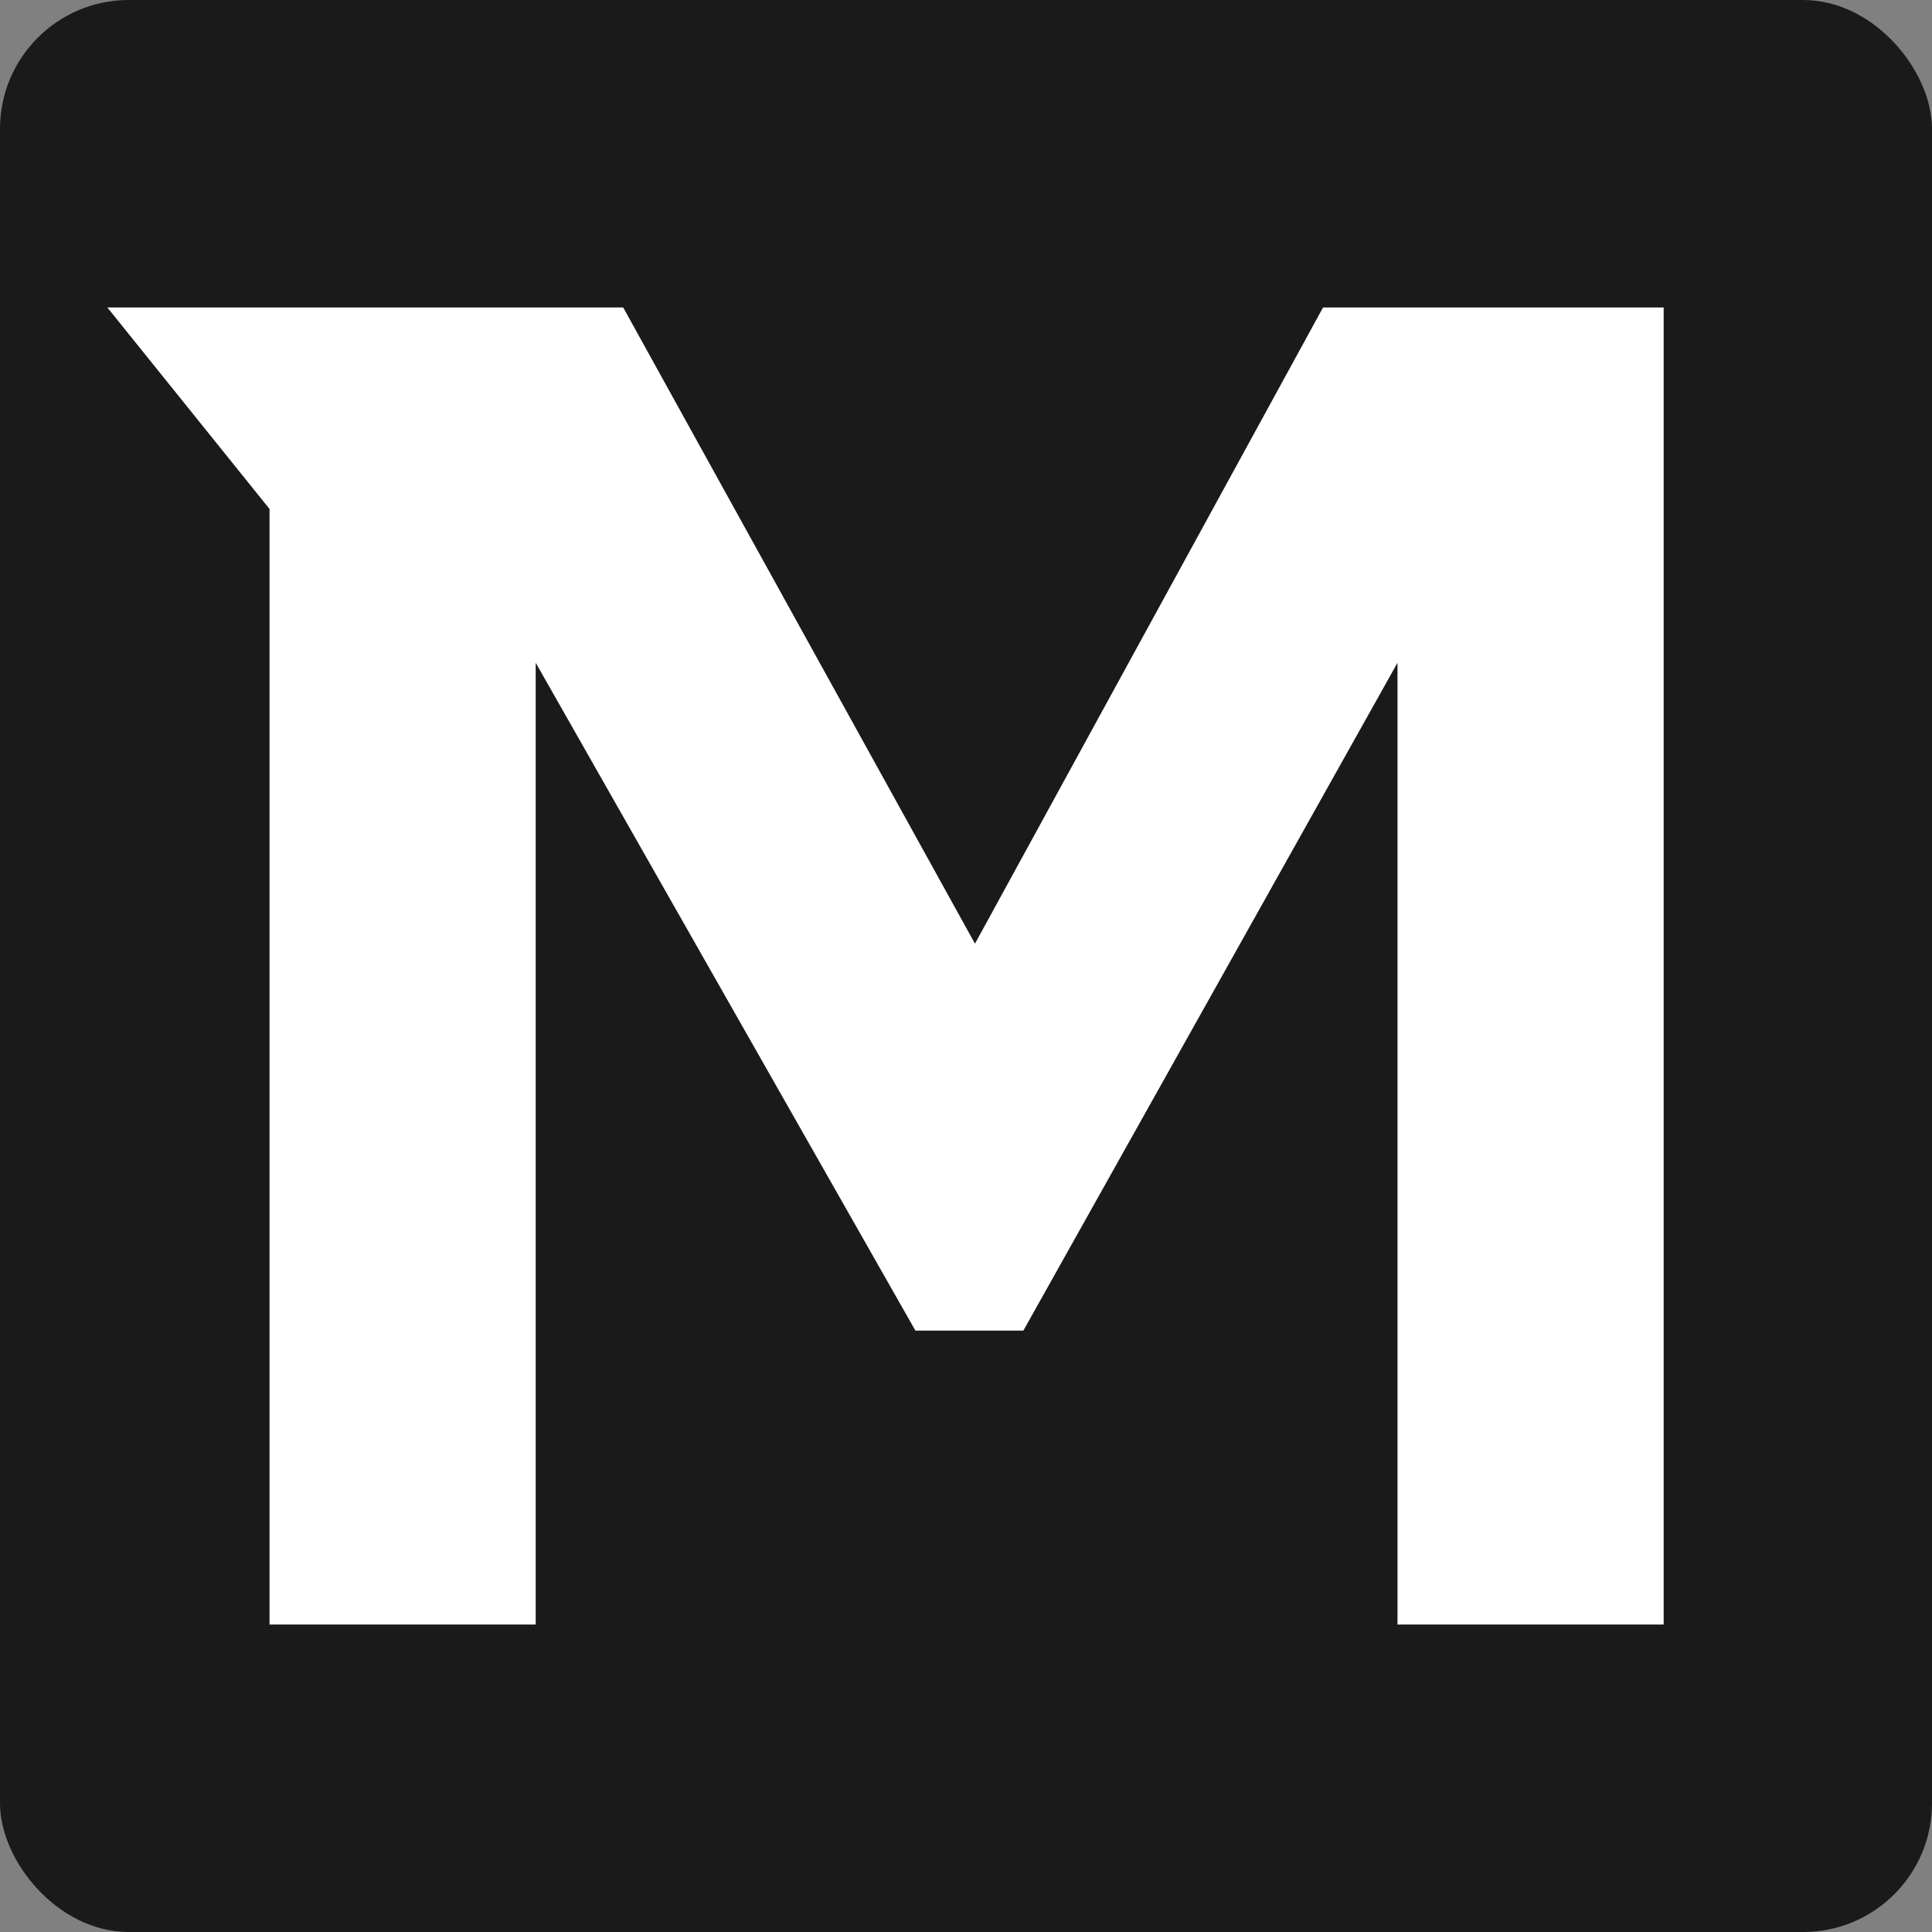
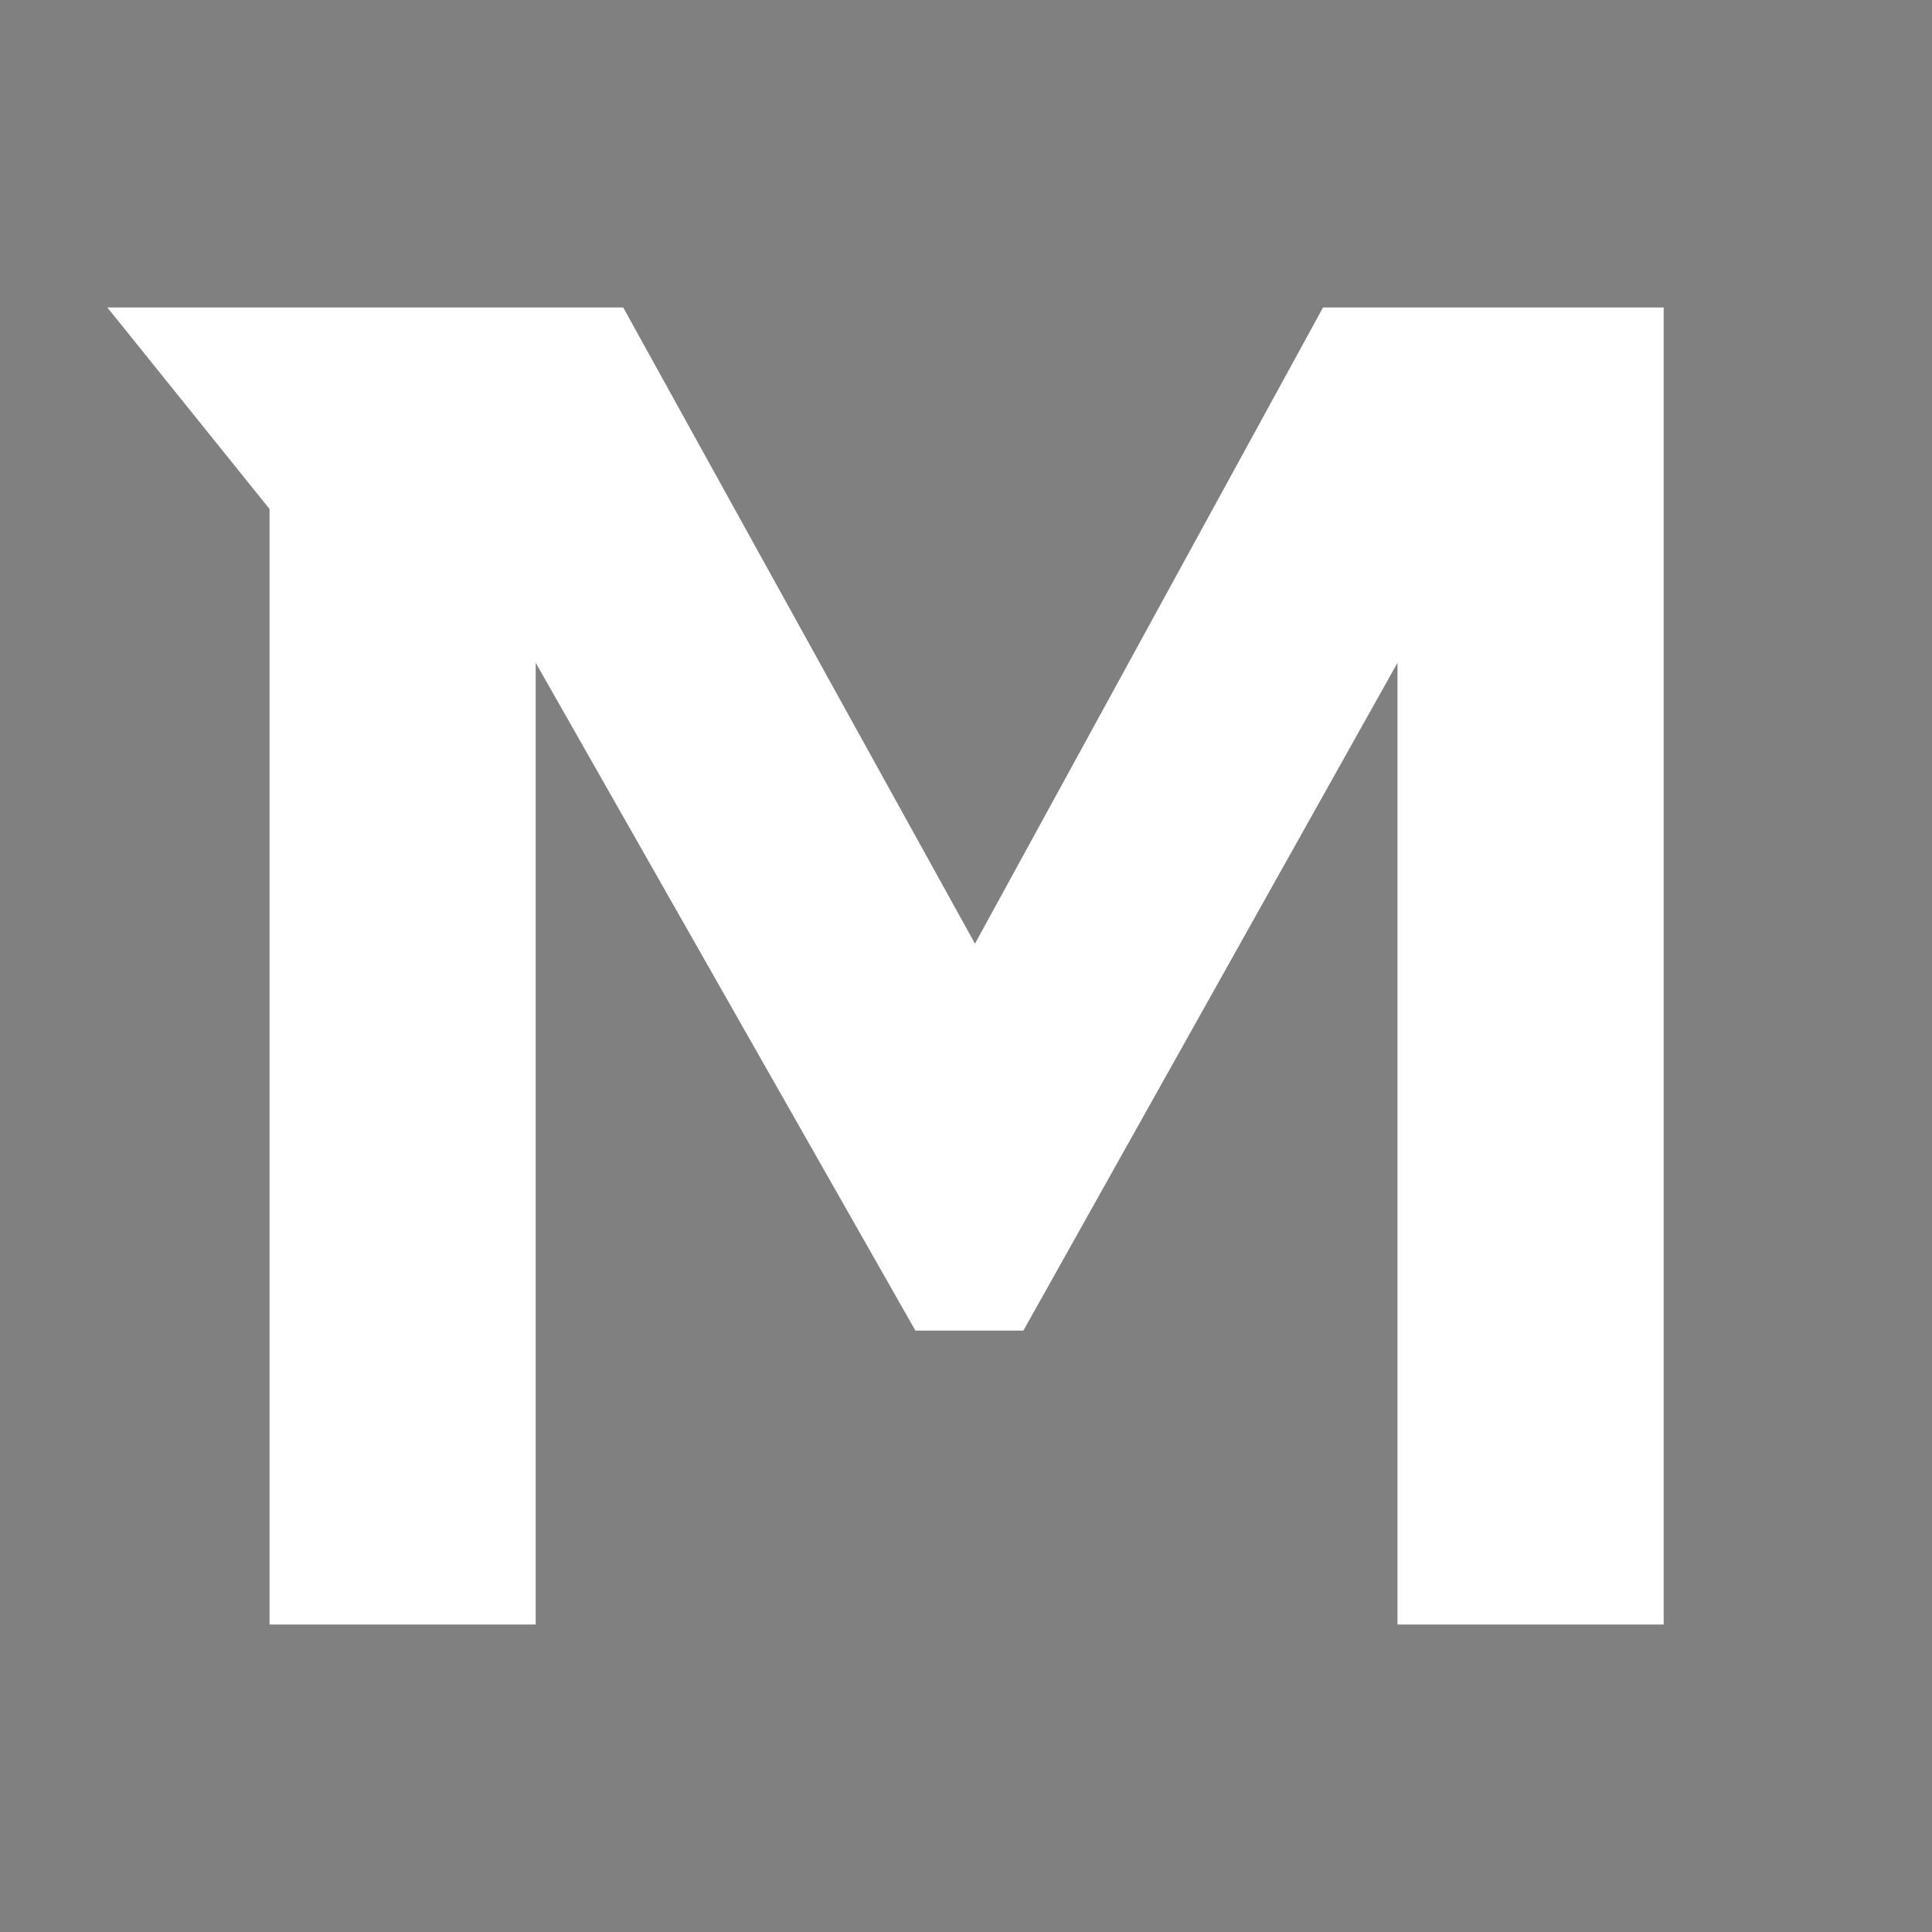
<svg xmlns="http://www.w3.org/2000/svg" width="180" height="180" viewBox="0 0 180 180" fill="none">
  <rect x="0" y="0" width="180" height="180" fill="#808080" stroke="none" />
-   <rect width="180" height="180" rx="12" fill="#1A1A1A" />
-   <path d="M25.112 151.355V47.421L10 28.645H58.061L90.836 87.92L123.265 28.645H155V151.355H130.202V61.749L95.345 123.97H85.287L49.91 61.749V151.355H25.112Z" fill="white" />
+   <path d="M25.112 151.355V47.421L10 28.645H58.061L90.836 87.92L123.265 28.645H155V151.355H130.202V61.749L95.345 123.97H85.287L49.91 61.749V151.355H25.112" fill="white" />
</svg>